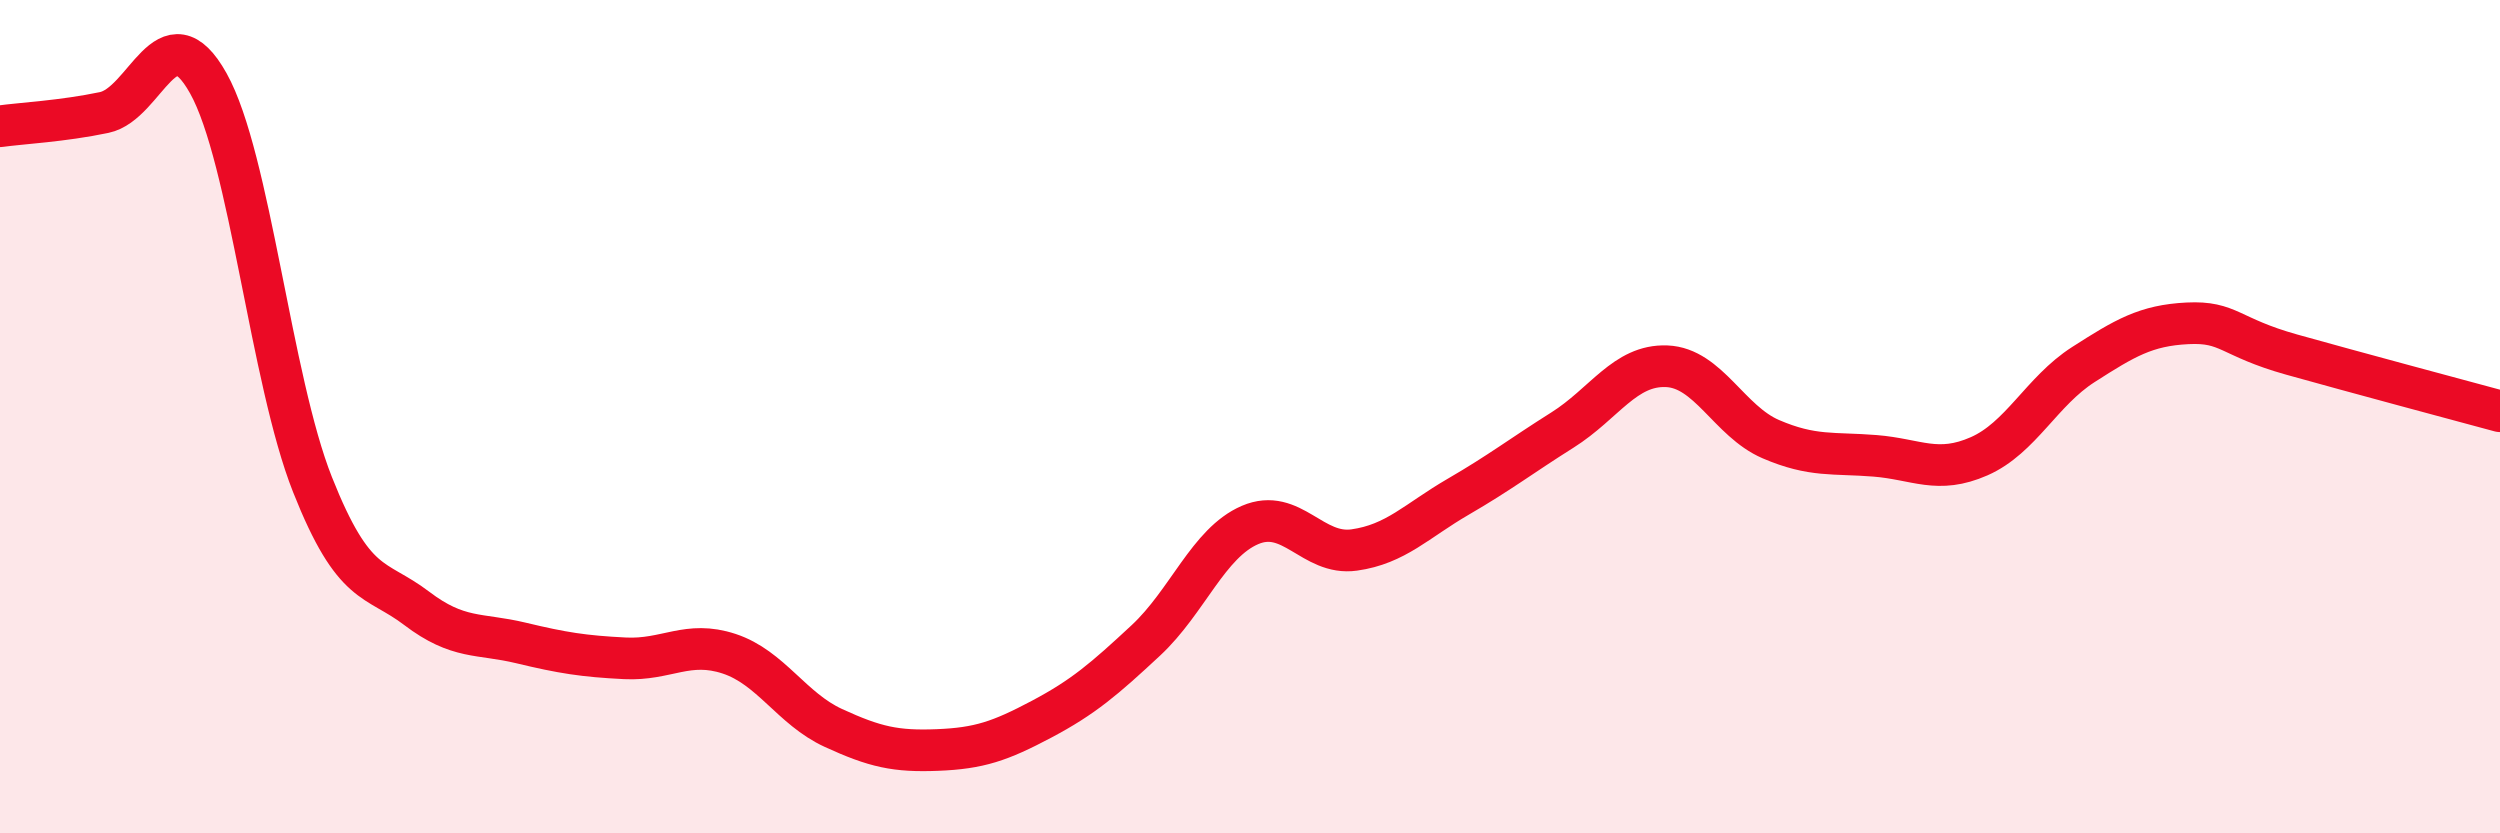
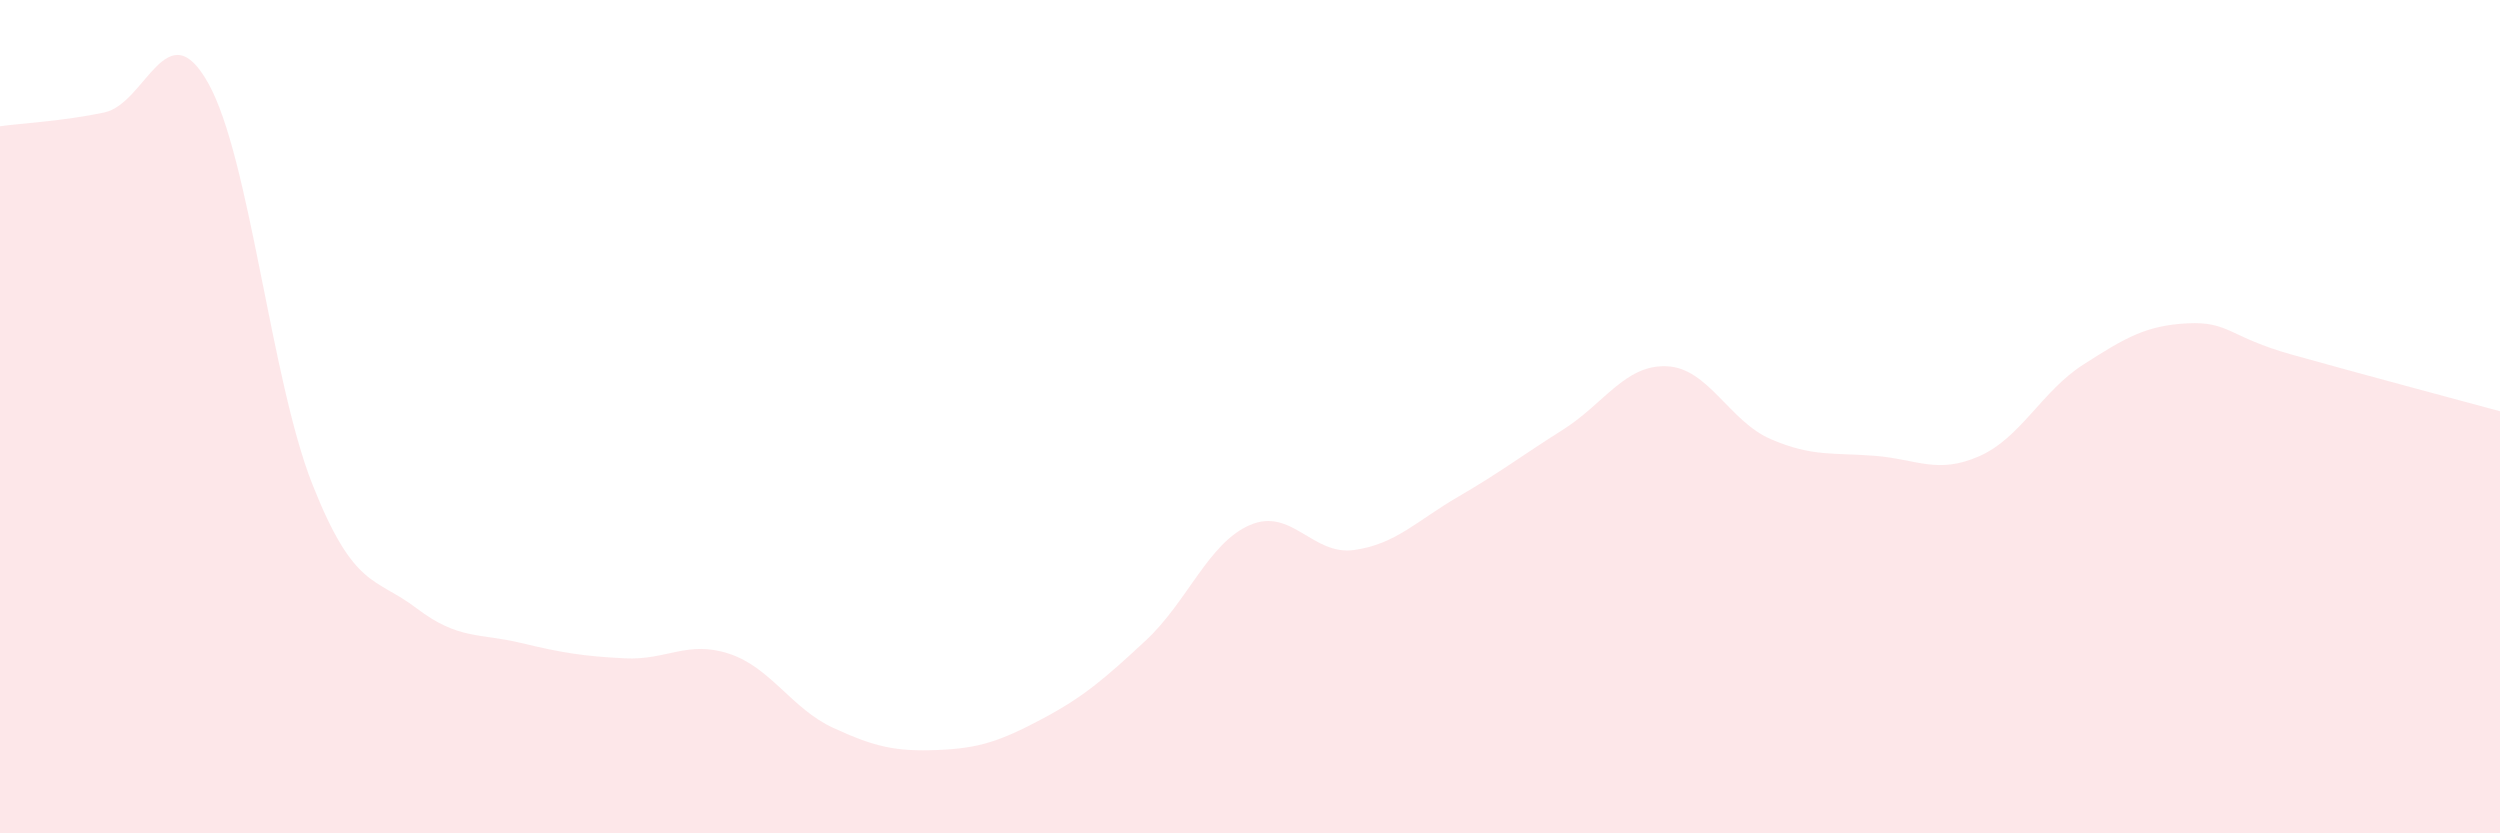
<svg xmlns="http://www.w3.org/2000/svg" width="60" height="20" viewBox="0 0 60 20">
  <path d="M 0,3.03 C 0.5,2.96 1.5,2.91 2.5,2.7 C 3.5,2.49 4,0.21 5,2 C 6,3.79 6.5,9.11 7.5,11.63 C 8.5,14.15 9,13.84 10,14.6 C 11,15.36 11.5,15.19 12.5,15.43 C 13.5,15.67 14,15.75 15,15.8 C 16,15.85 16.5,15.36 17.5,15.69 C 18.5,16.02 19,17.01 20,17.47 C 21,17.93 21.5,18.04 22.5,18 C 23.5,17.96 24,17.79 25,17.26 C 26,16.73 26.5,16.3 27.5,15.37 C 28.5,14.44 29,13.03 30,12.6 C 31,12.17 31.5,13.34 32.5,13.2 C 33.5,13.06 34,12.5 35,11.92 C 36,11.34 36.5,10.95 37.5,10.32 C 38.5,9.69 39,8.75 40,8.79 C 41,8.83 41.5,10.11 42.5,10.54 C 43.5,10.97 44,10.86 45,10.94 C 46,11.02 46.5,11.39 47.5,10.95 C 48.5,10.51 49,9.39 50,8.75 C 51,8.11 51.5,7.81 52.5,7.76 C 53.5,7.71 53.5,8.09 55,8.51 C 56.5,8.93 59,9.6 60,9.87L60 20L0 20Z" fill="#EB0A25" opacity="0.1" stroke-linecap="round" stroke-linejoin="round" />
-   <path d="M 0,3.03 C 0.5,2.96 1.5,2.91 2.5,2.7 C 3.5,2.49 4,0.21 5,2 C 6,3.79 6.5,9.11 7.5,11.63 C 8.5,14.15 9,13.84 10,14.6 C 11,15.36 11.5,15.19 12.5,15.43 C 13.5,15.67 14,15.75 15,15.8 C 16,15.85 16.5,15.36 17.5,15.69 C 18.5,16.02 19,17.01 20,17.47 C 21,17.93 21.5,18.04 22.5,18 C 23.5,17.96 24,17.79 25,17.26 C 26,16.73 26.5,16.3 27.5,15.37 C 28.5,14.44 29,13.03 30,12.6 C 31,12.17 31.5,13.34 32.5,13.2 C 33.5,13.06 34,12.5 35,11.92 C 36,11.34 36.5,10.95 37.5,10.32 C 38.5,9.69 39,8.75 40,8.79 C 41,8.83 41.5,10.11 42.5,10.54 C 43.5,10.97 44,10.86 45,10.94 C 46,11.02 46.5,11.39 47.5,10.95 C 48.5,10.51 49,9.39 50,8.75 C 51,8.11 51.5,7.81 52.5,7.76 C 53.5,7.71 53.5,8.09 55,8.51 C 56.5,8.93 59,9.6 60,9.87" stroke="#EB0A25" stroke-width="1" fill="none" stroke-linecap="round" stroke-linejoin="round" />
</svg>